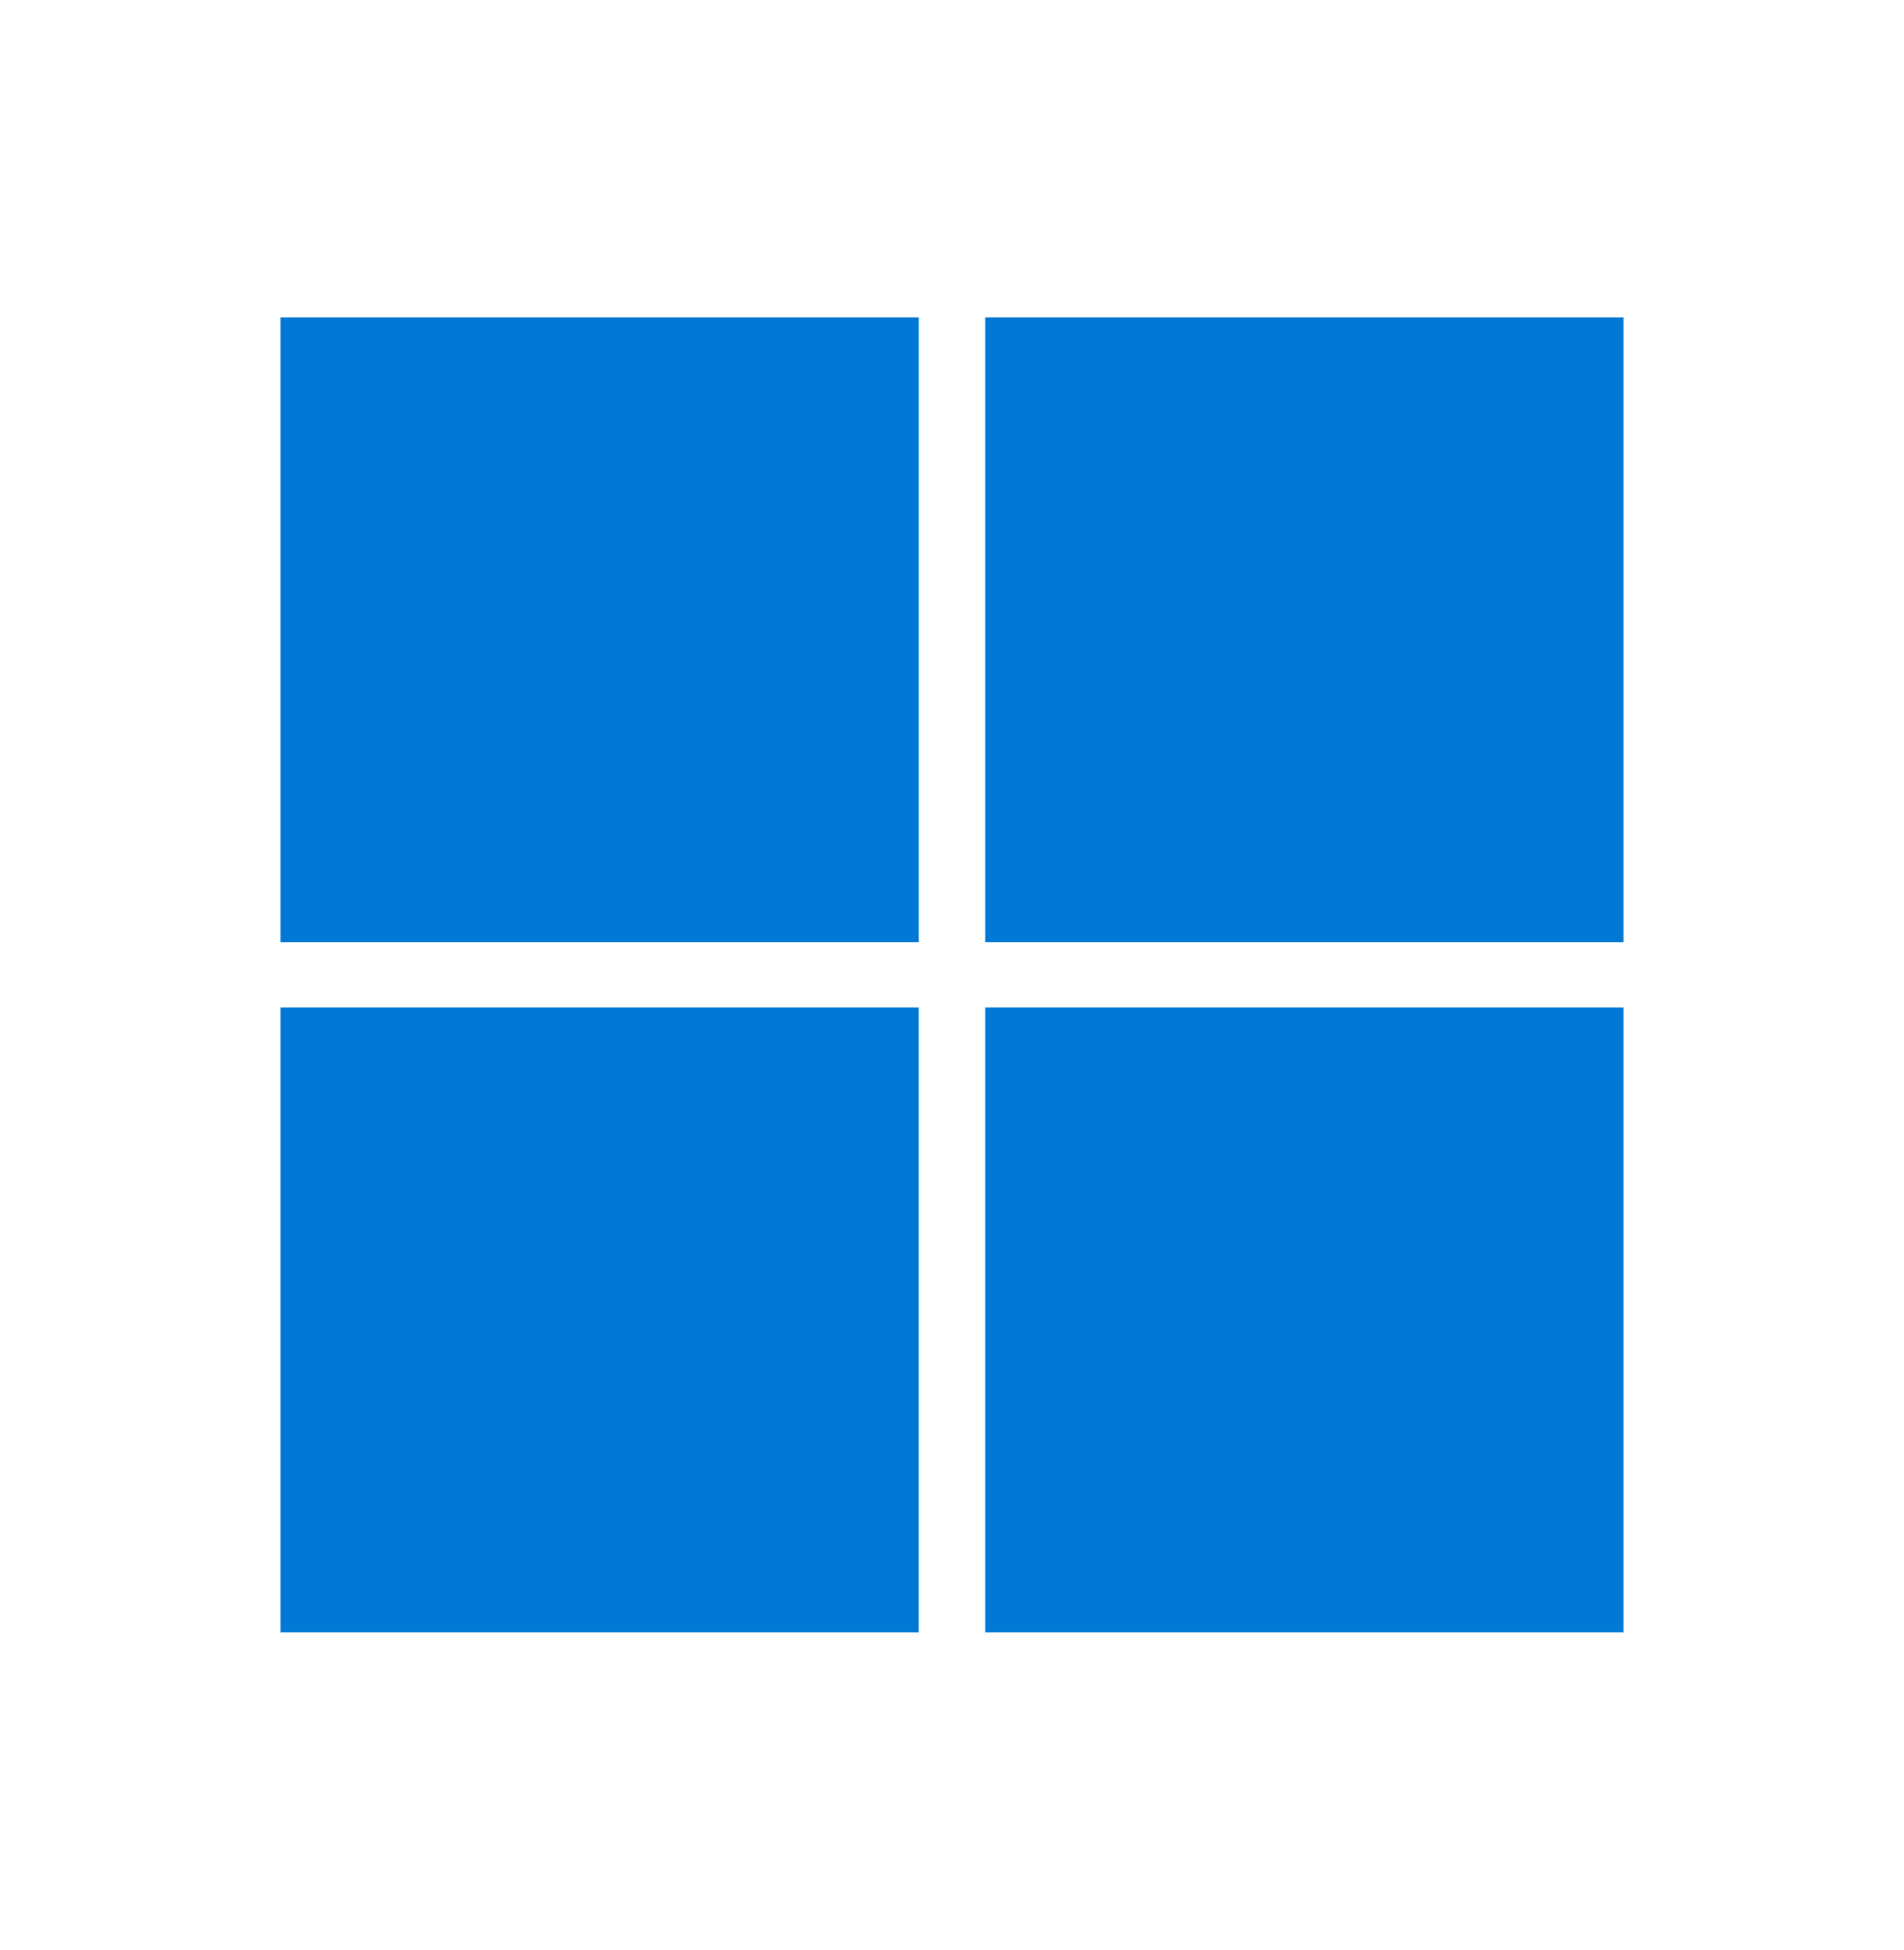
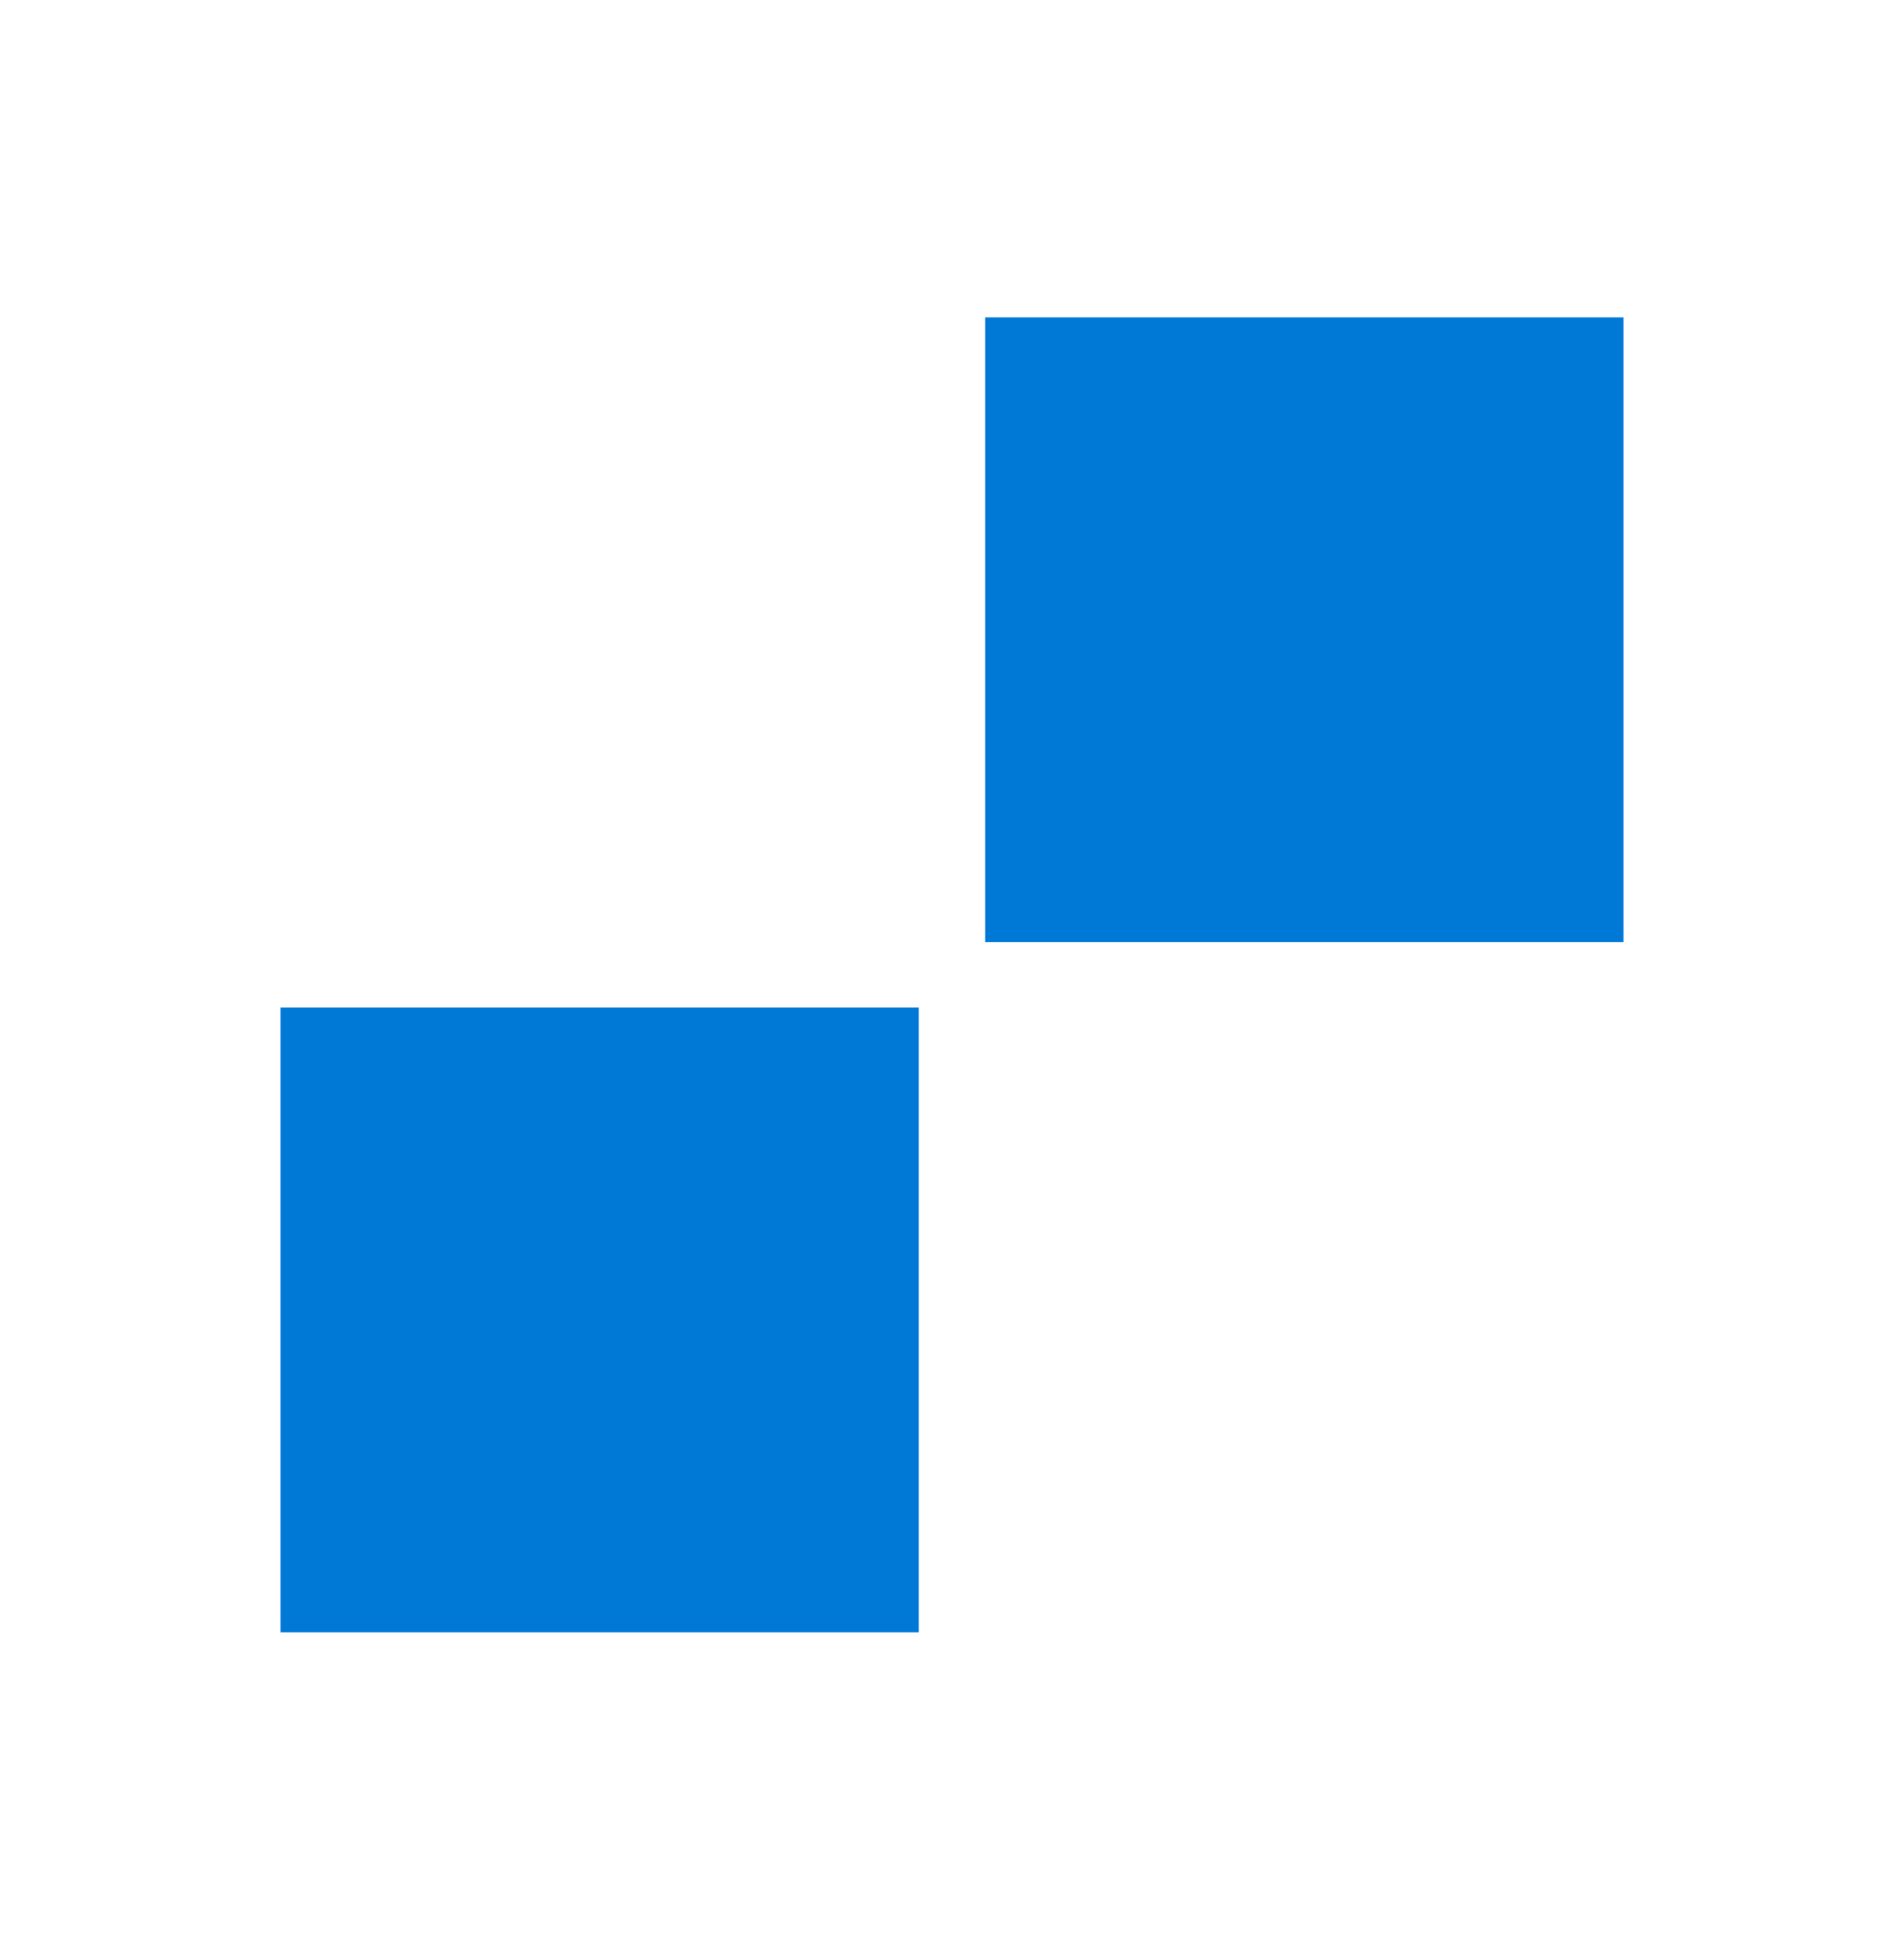
<svg xmlns="http://www.w3.org/2000/svg" width="42" height="43" viewBox="0 0 42 43" fill="none">
-   <path d="M20.267 20.78H6.188V7H20.267V20.78Z" fill="#0078D5" />
  <path d="M35.812 20.78H21.733V7H35.812V20.78Z" fill="#0078D5" />
  <path d="M20.266 36H6.188V22.22H20.266V36Z" fill="#0078D5" />
-   <path d="M35.812 36H21.733V22.22H35.812V36Z" fill="#0078D5" />
</svg>